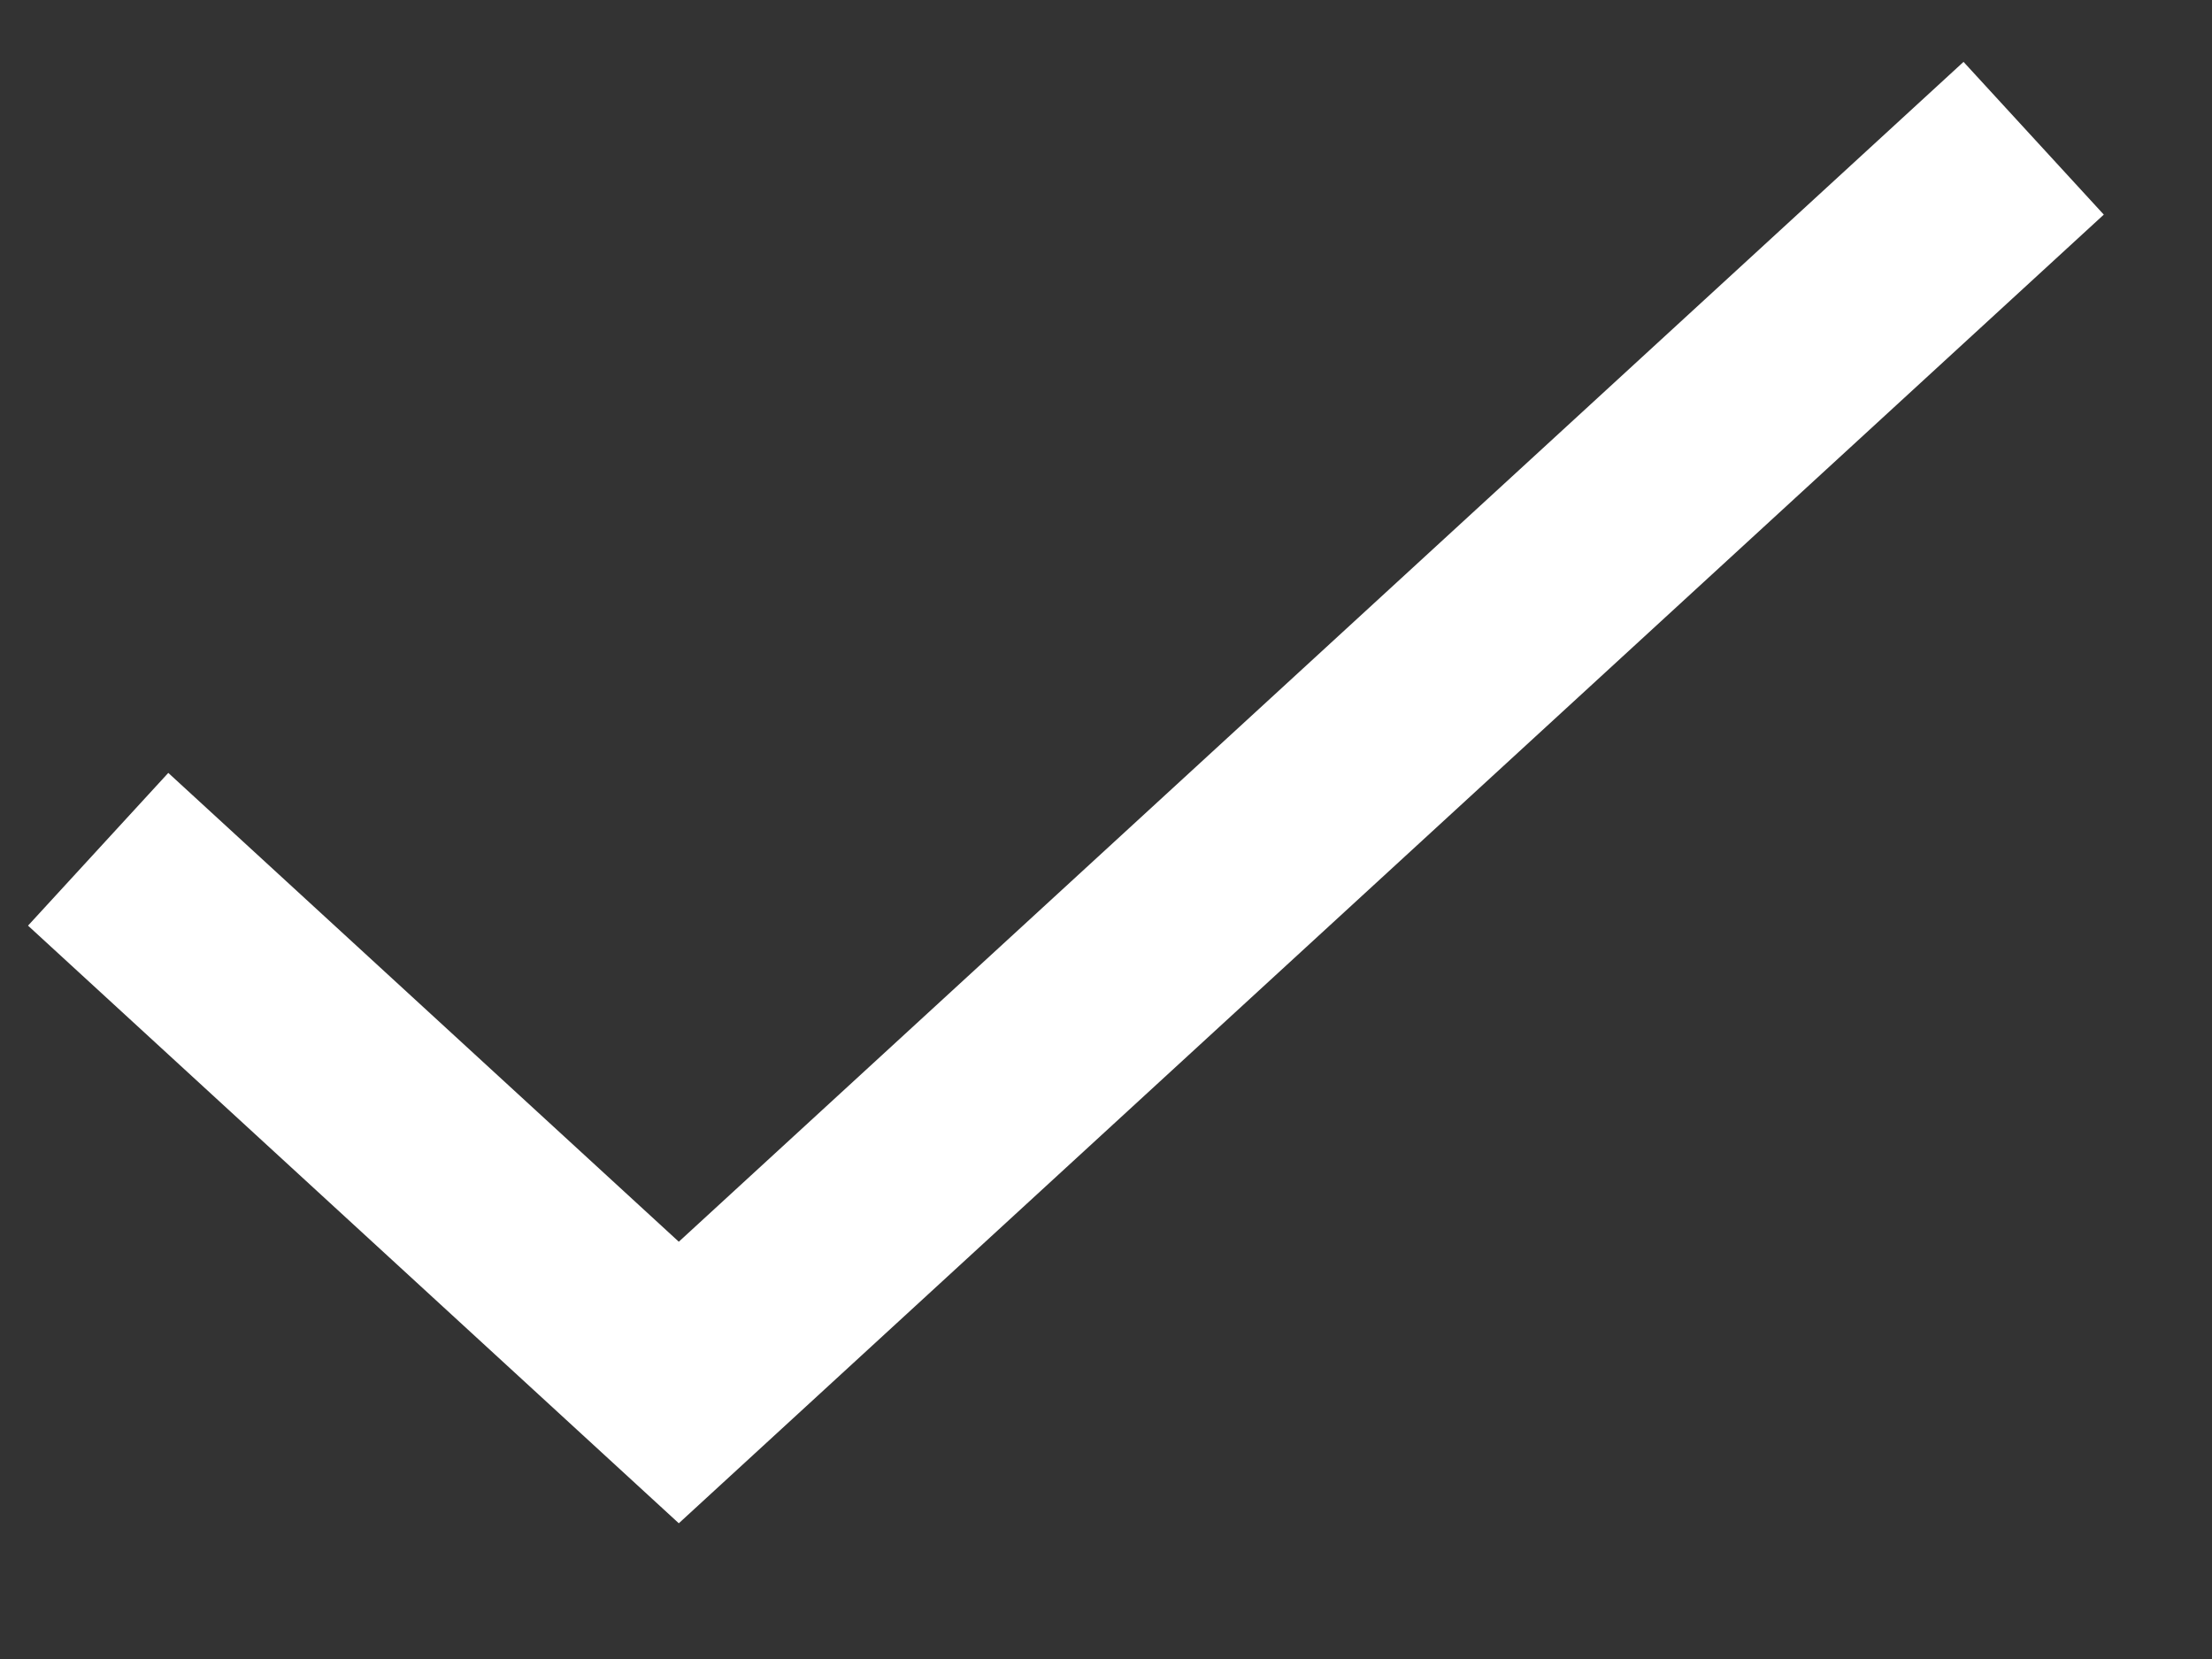
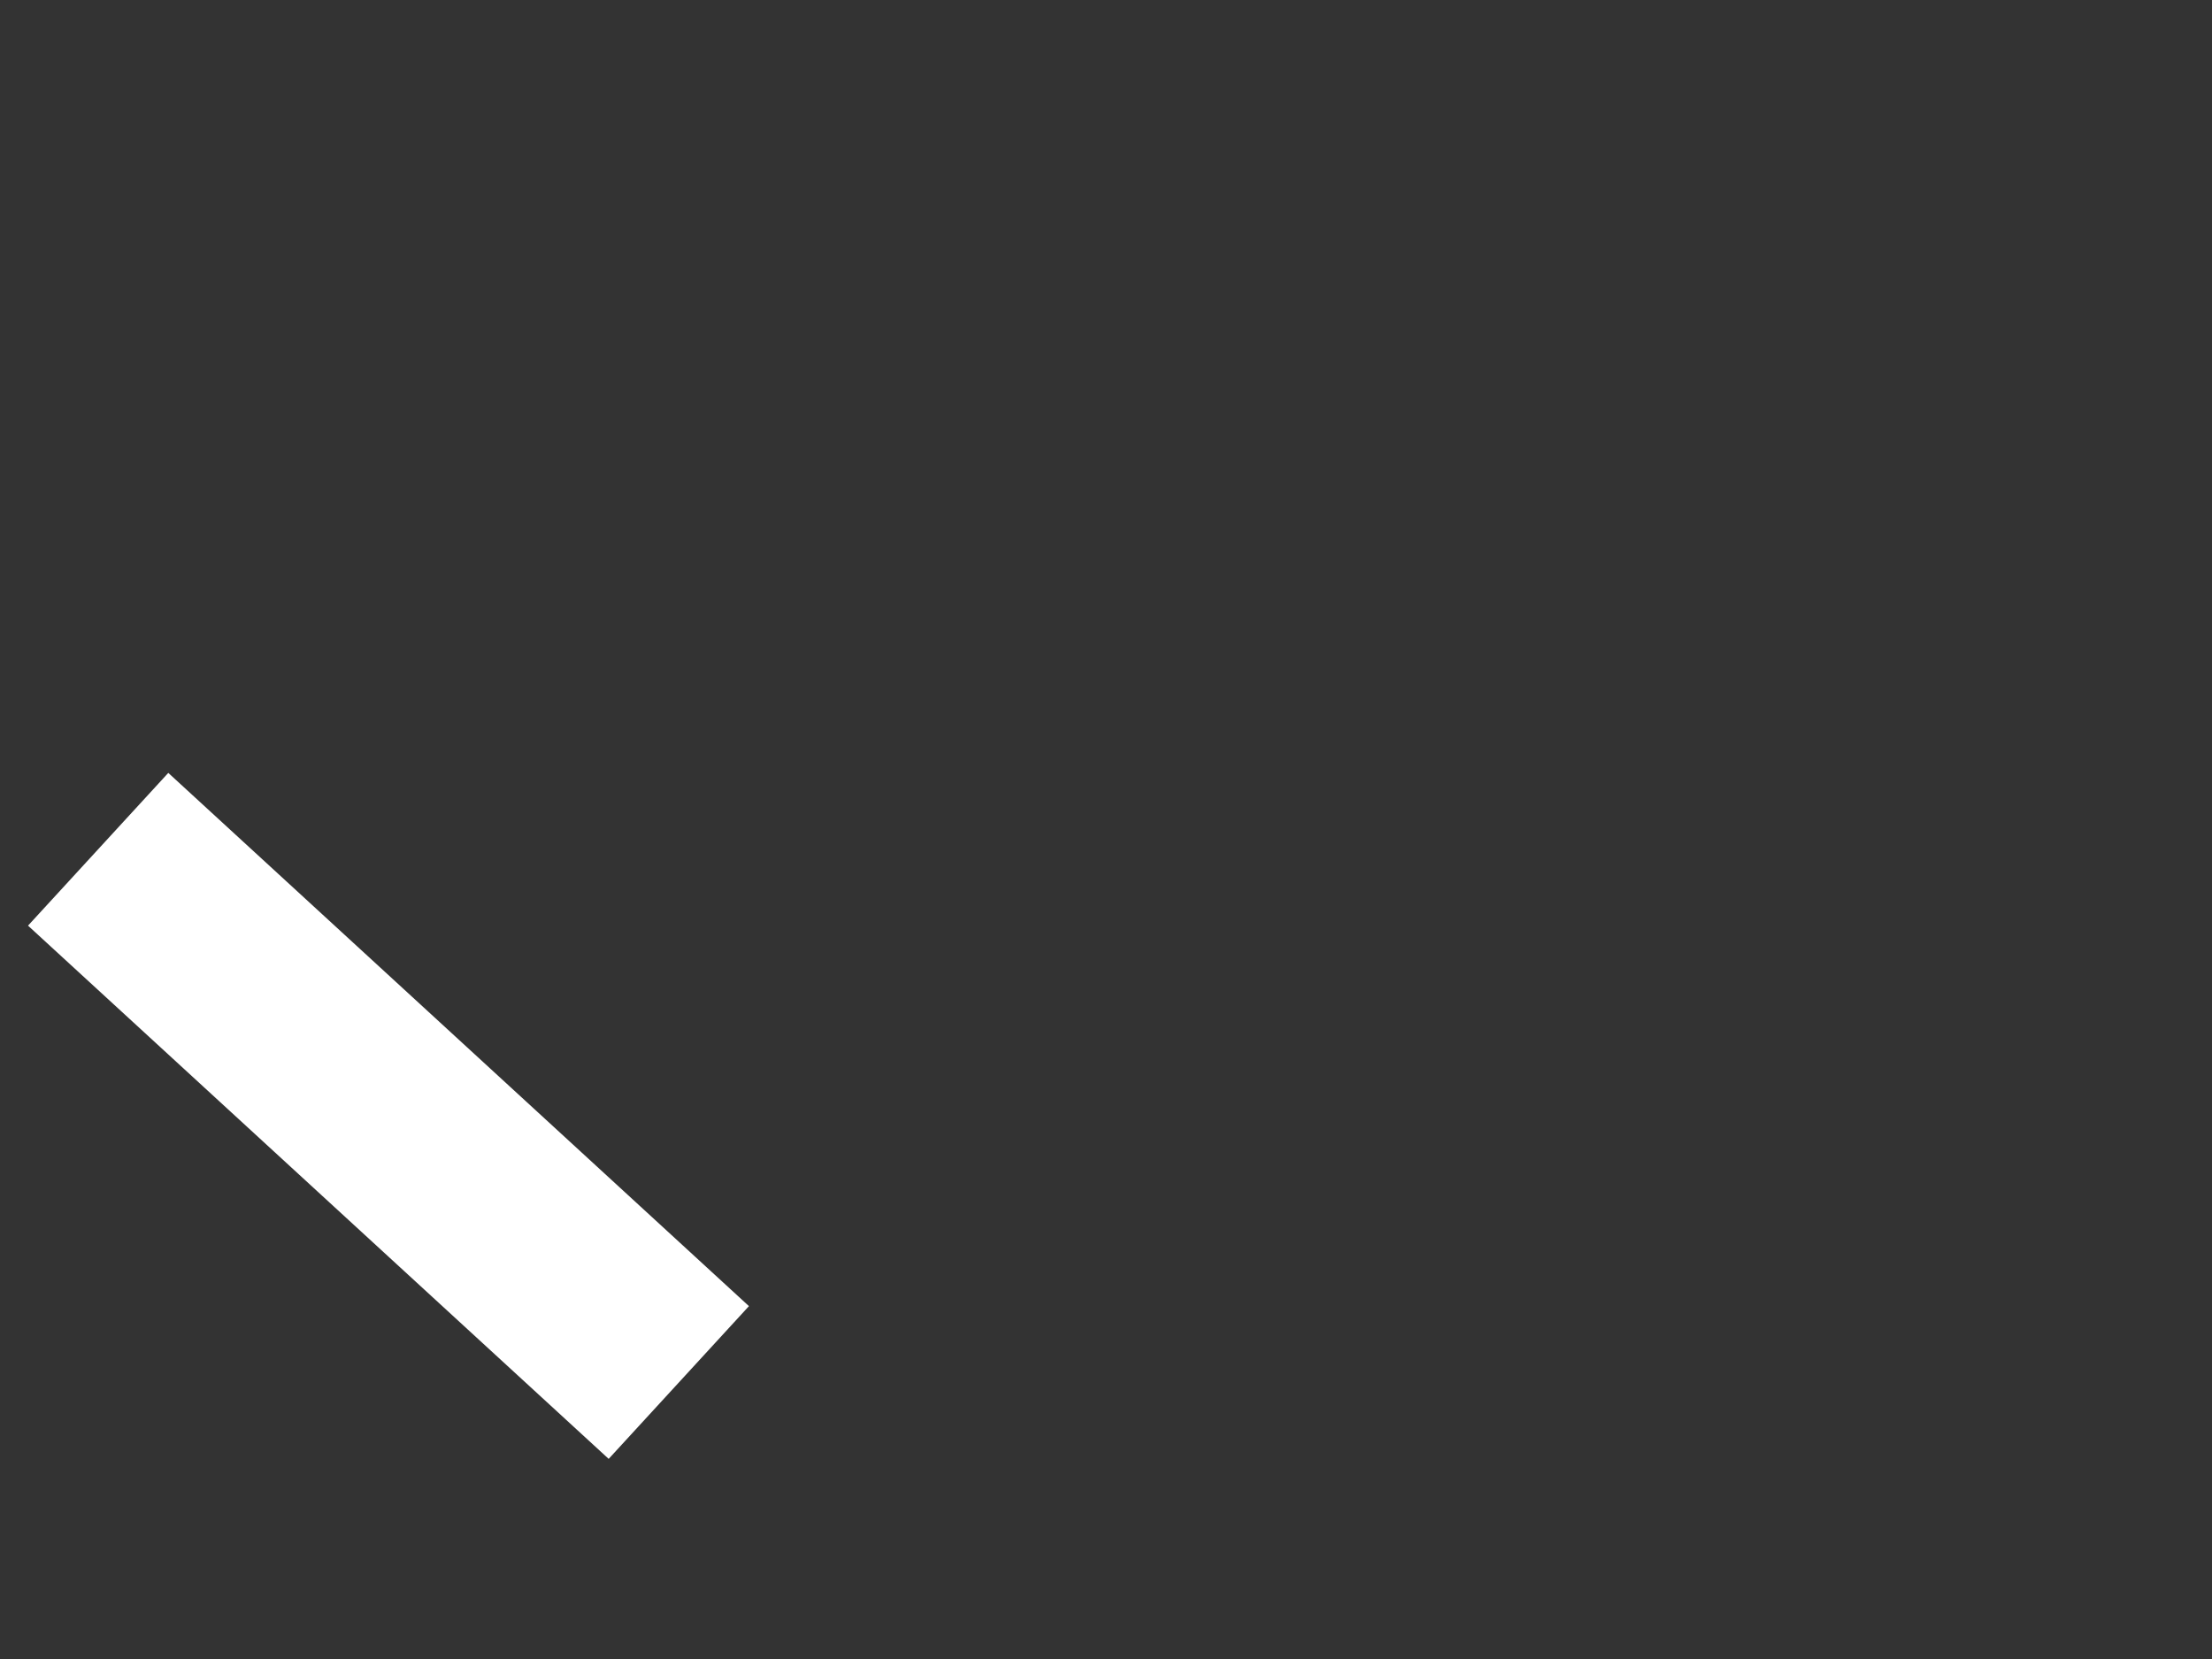
<svg xmlns="http://www.w3.org/2000/svg" width="16" height="12" viewBox="0 0 16 12" fill="none">
  <rect x="0" y="0" width="16" height="12" fill="#333333" stroke="none" />
-   <path d="M0.71 6.143L4.91 10L14.71 1" stroke="white" stroke-width="1.5" />
+   <path d="M0.71 6.143L4.91 10" stroke="white" stroke-width="1.5" />
</svg>